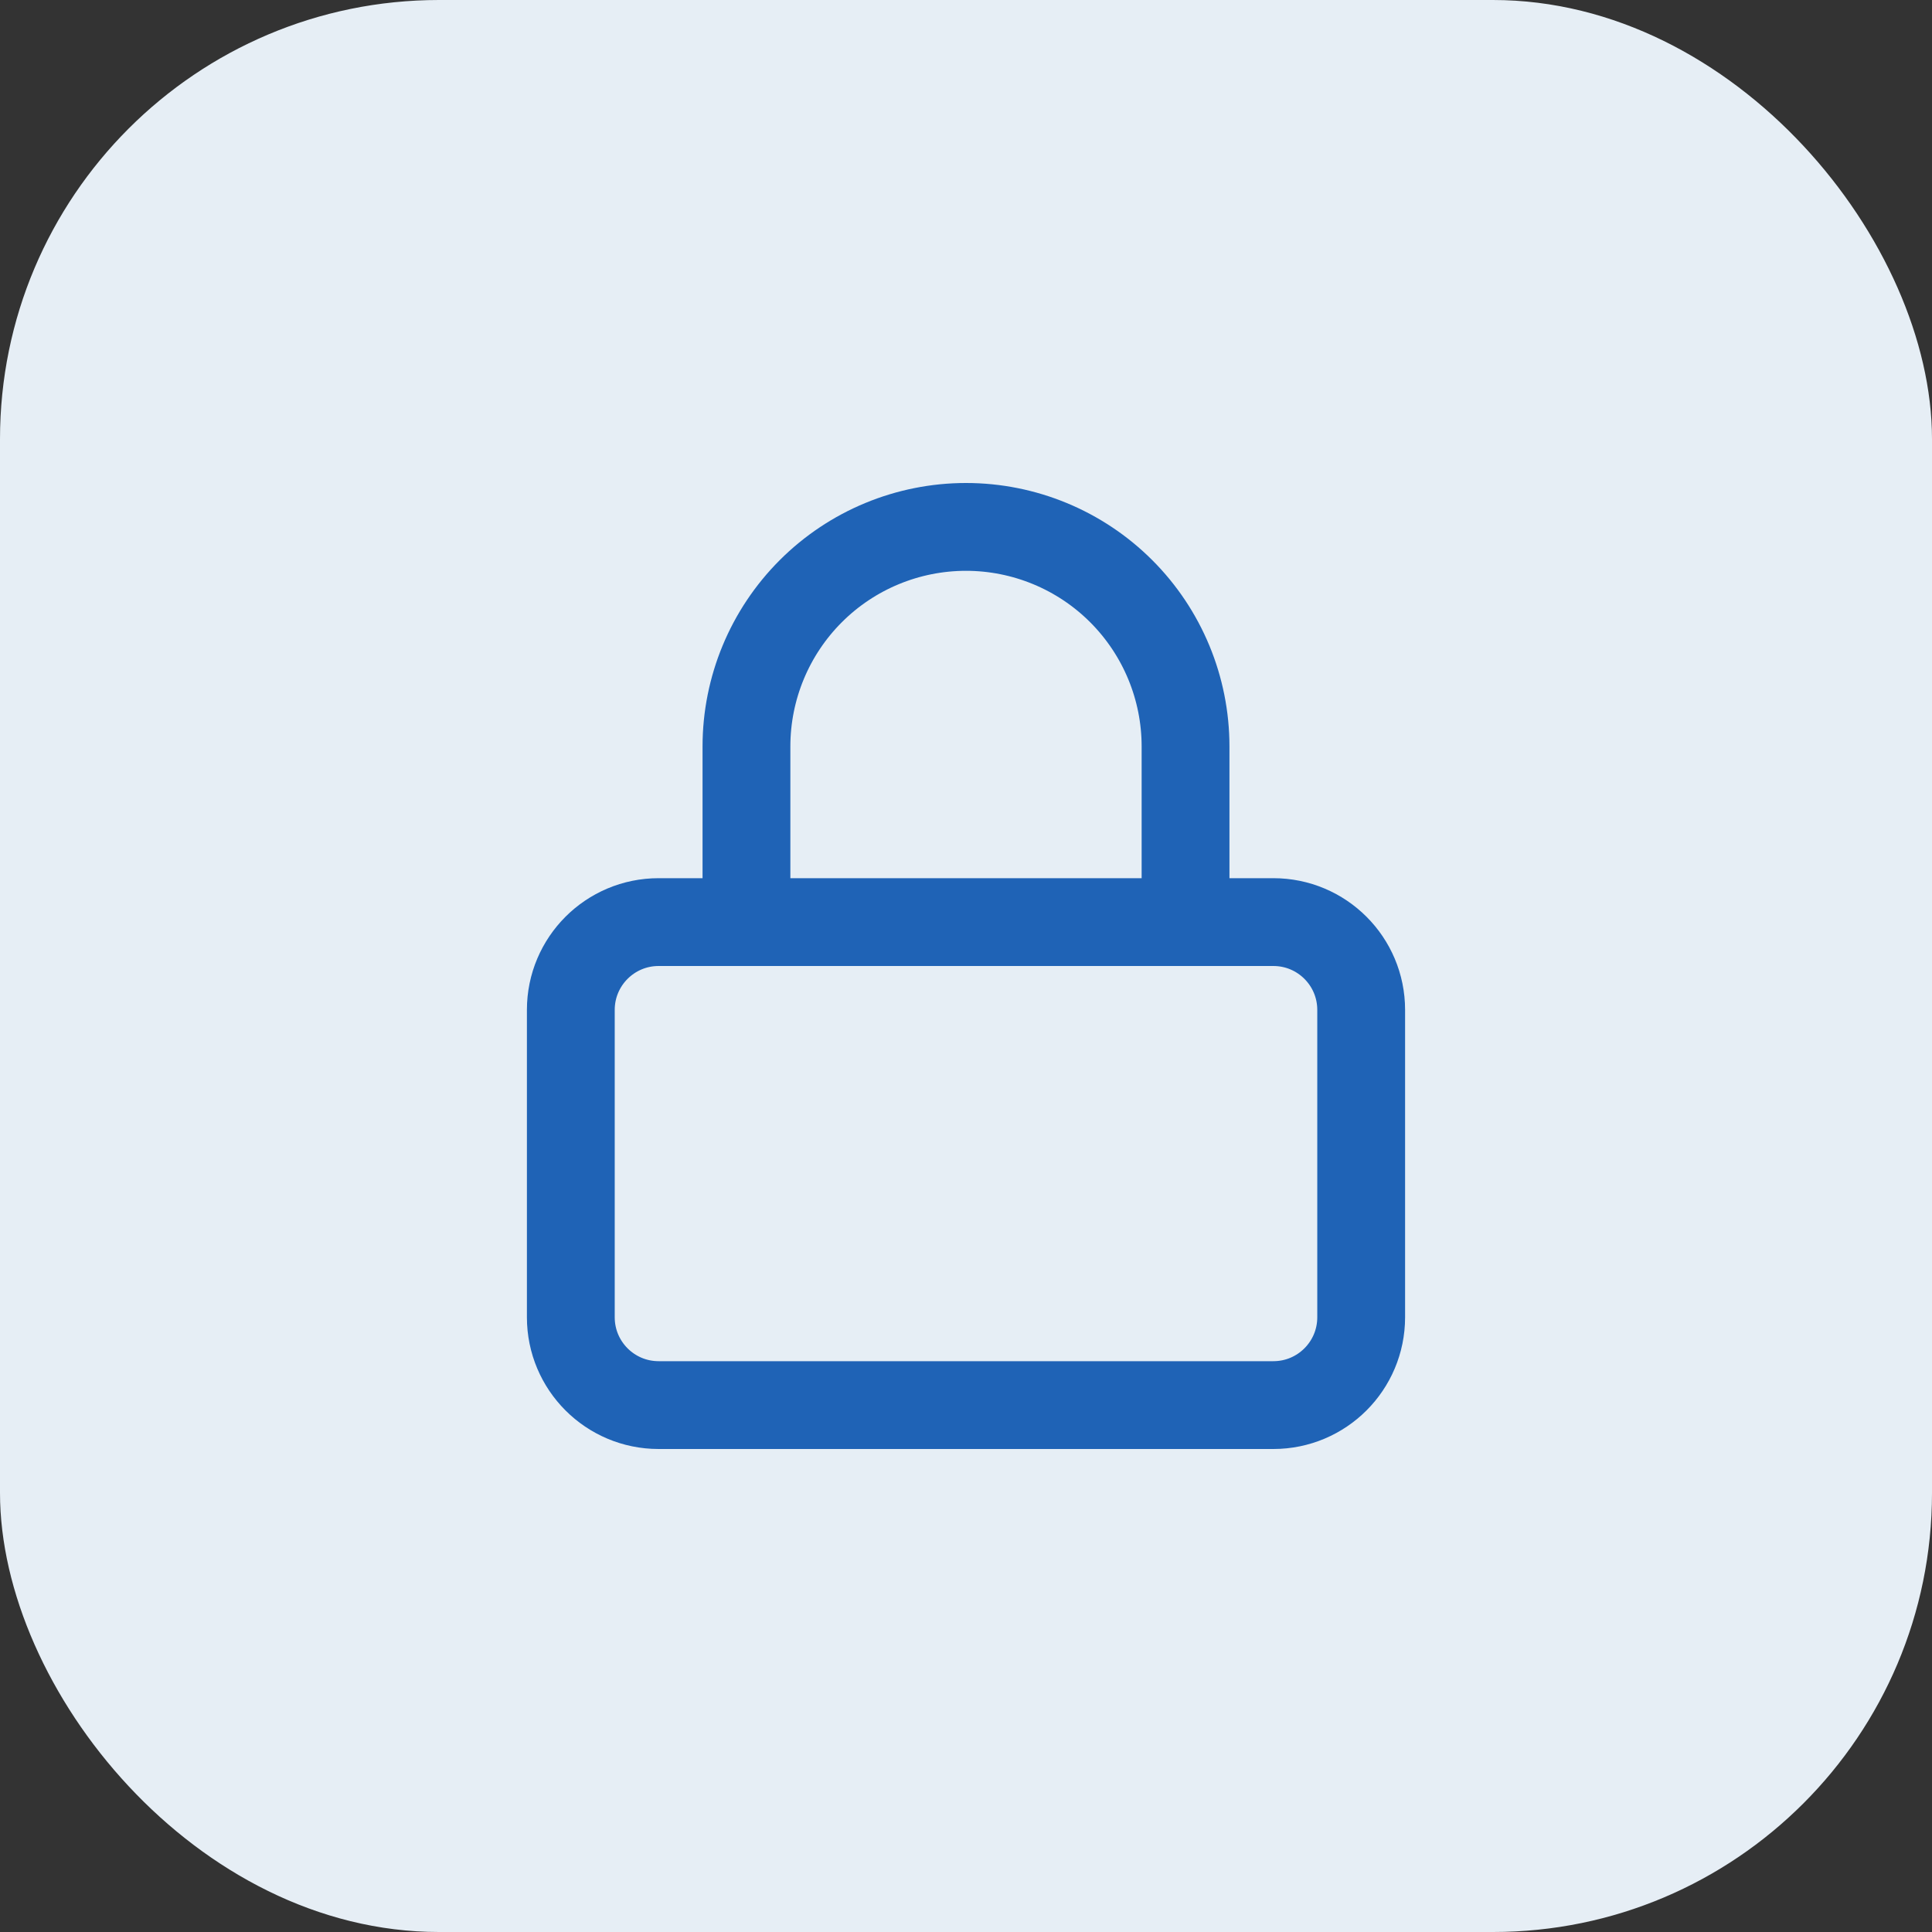
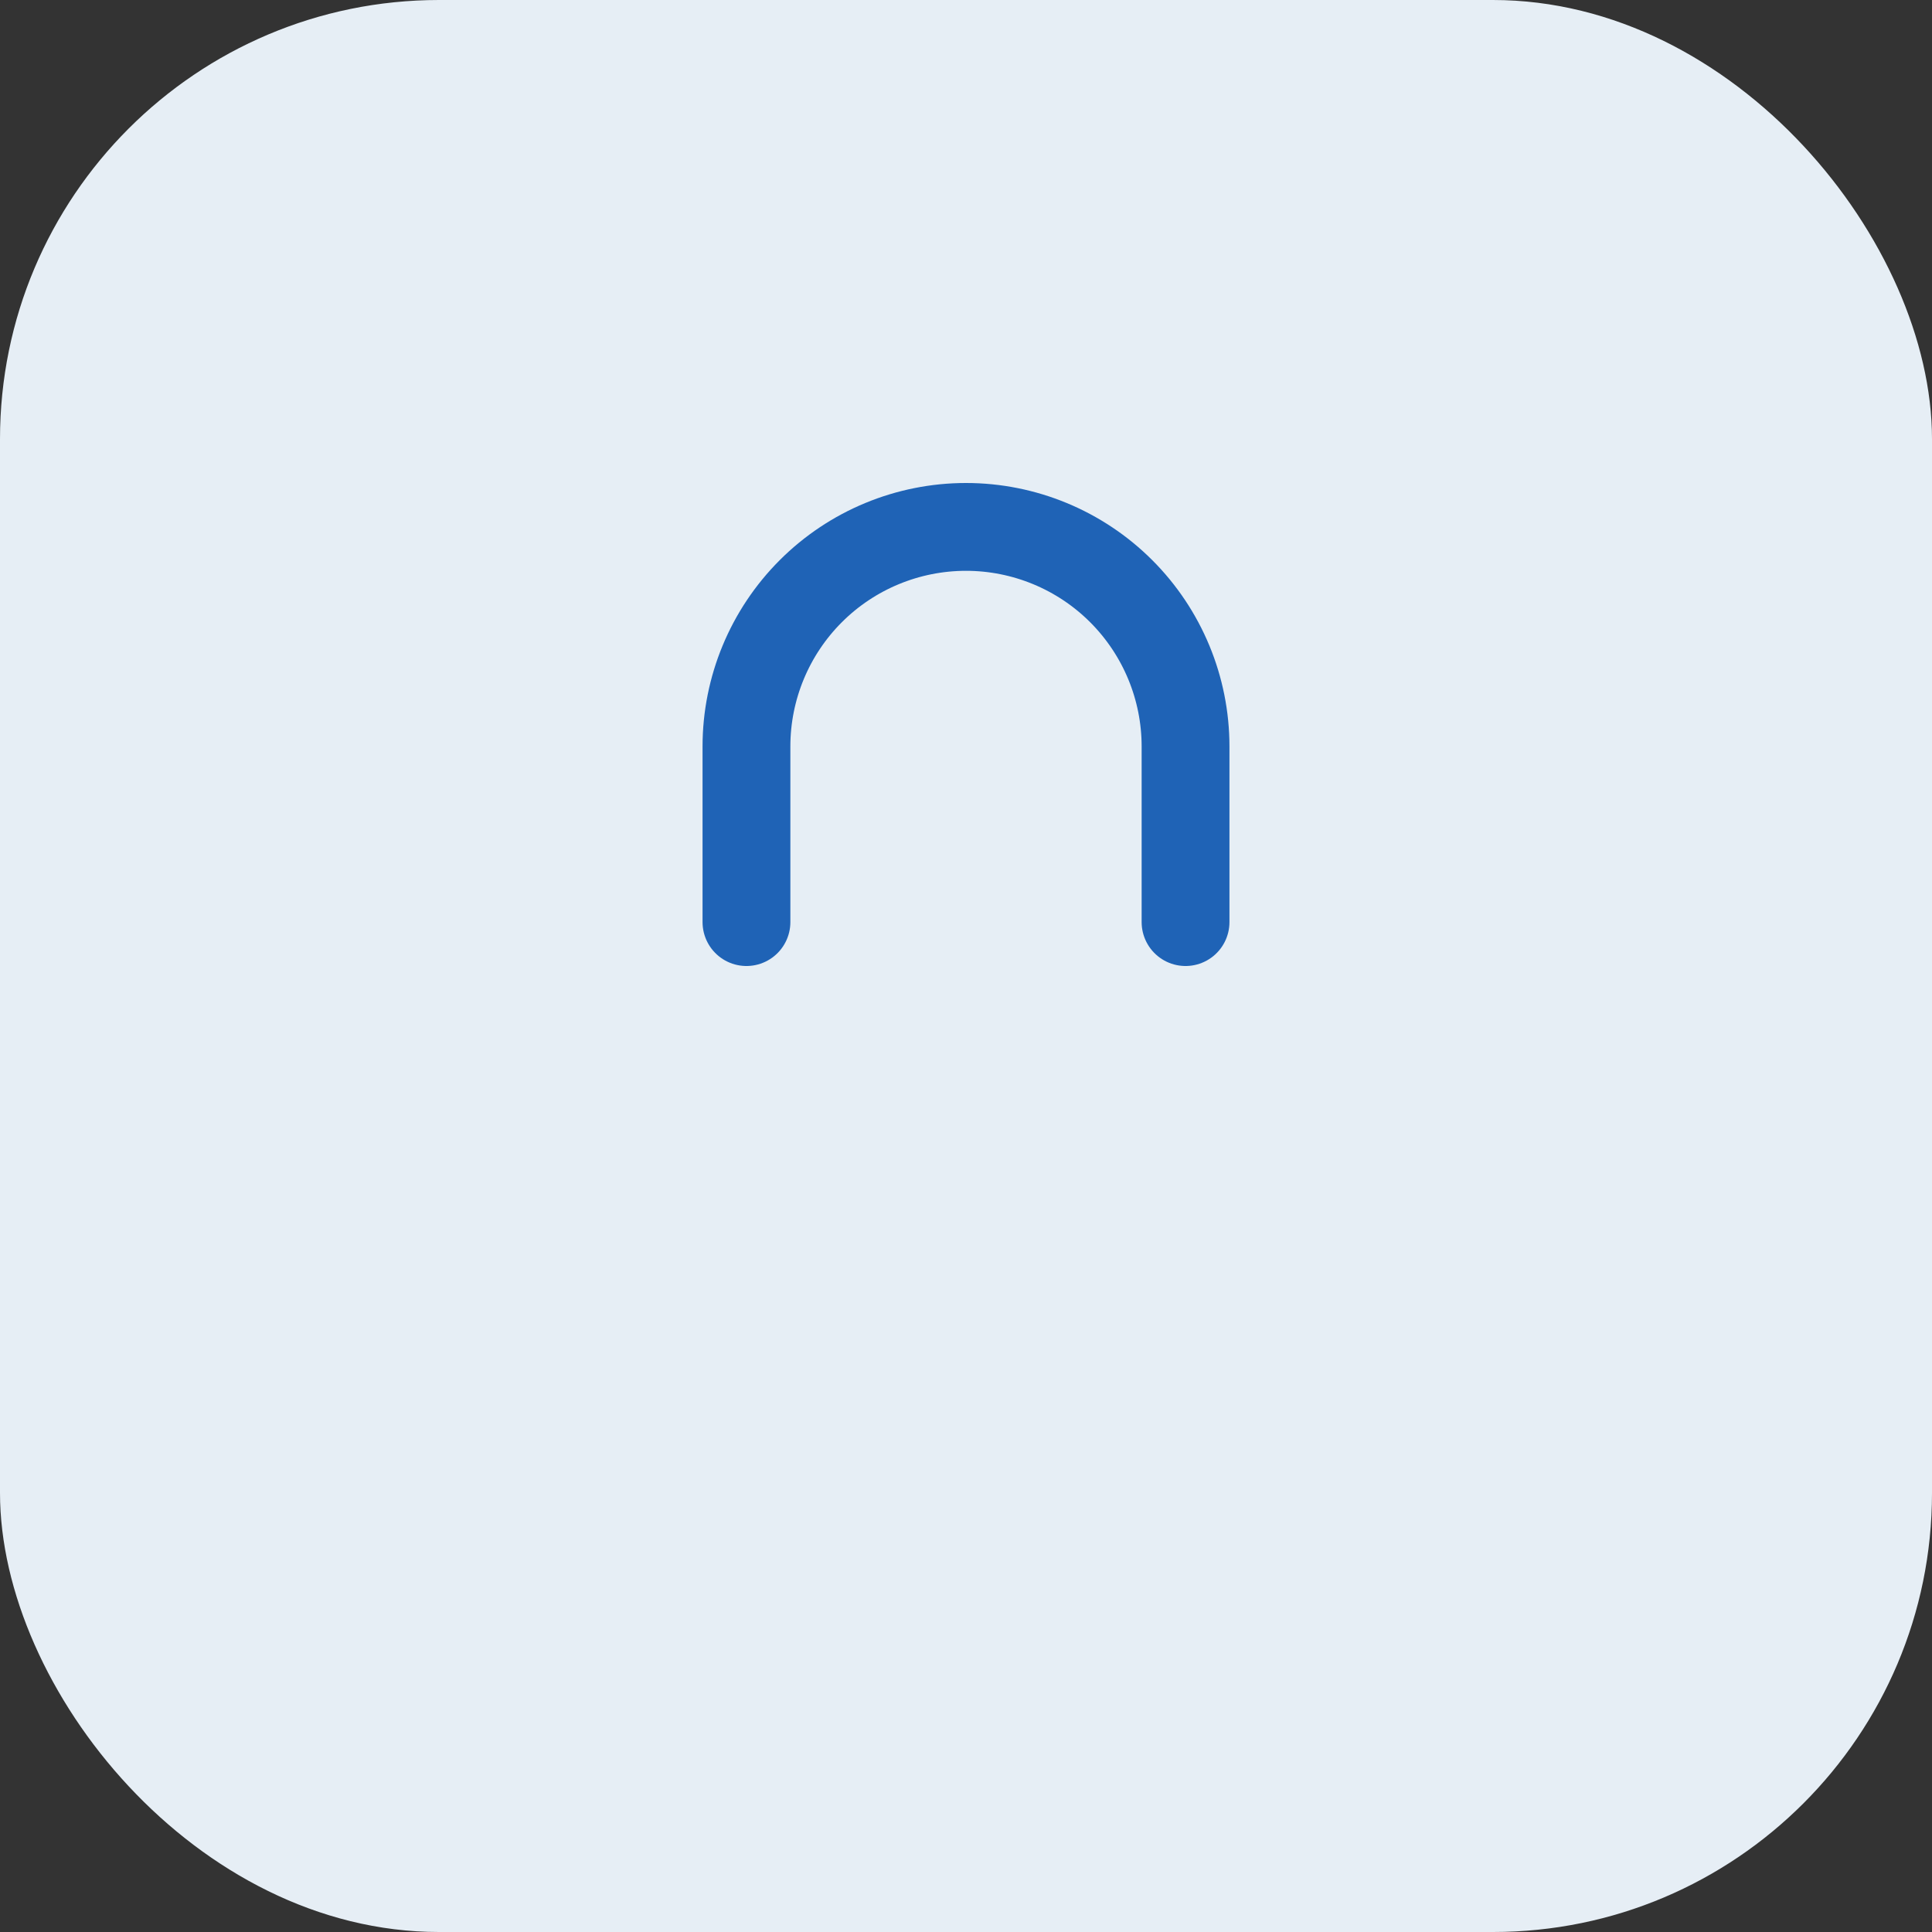
<svg xmlns="http://www.w3.org/2000/svg" width="44" height="44" viewBox="0 0 44 44" fill="none">
  <rect x="0" y="0" width="44" height="44" fill="#333333" stroke="none" />
  <rect width="44" height="44" rx="10" fill="#E6EEF5" />
-   <path d="M29 21H15C13.895 21 13 21.895 13 23V30C13 31.105 13.895 32 15 32H29C30.105 32 31 31.105 31 30V23C31 21.895 30.105 21 29 21Z" stroke="#1F63B6" stroke-width="2" stroke-linecap="round" stroke-linejoin="round" />
  <path d="M17 21V17C17 15.674 17.527 14.402 18.465 13.464C19.402 12.527 20.674 12 22 12C23.326 12 24.598 12.527 25.535 13.464C26.473 14.402 27 15.674 27 17V21" stroke="#1F63B6" stroke-width="2" stroke-linecap="round" stroke-linejoin="round" />
</svg>